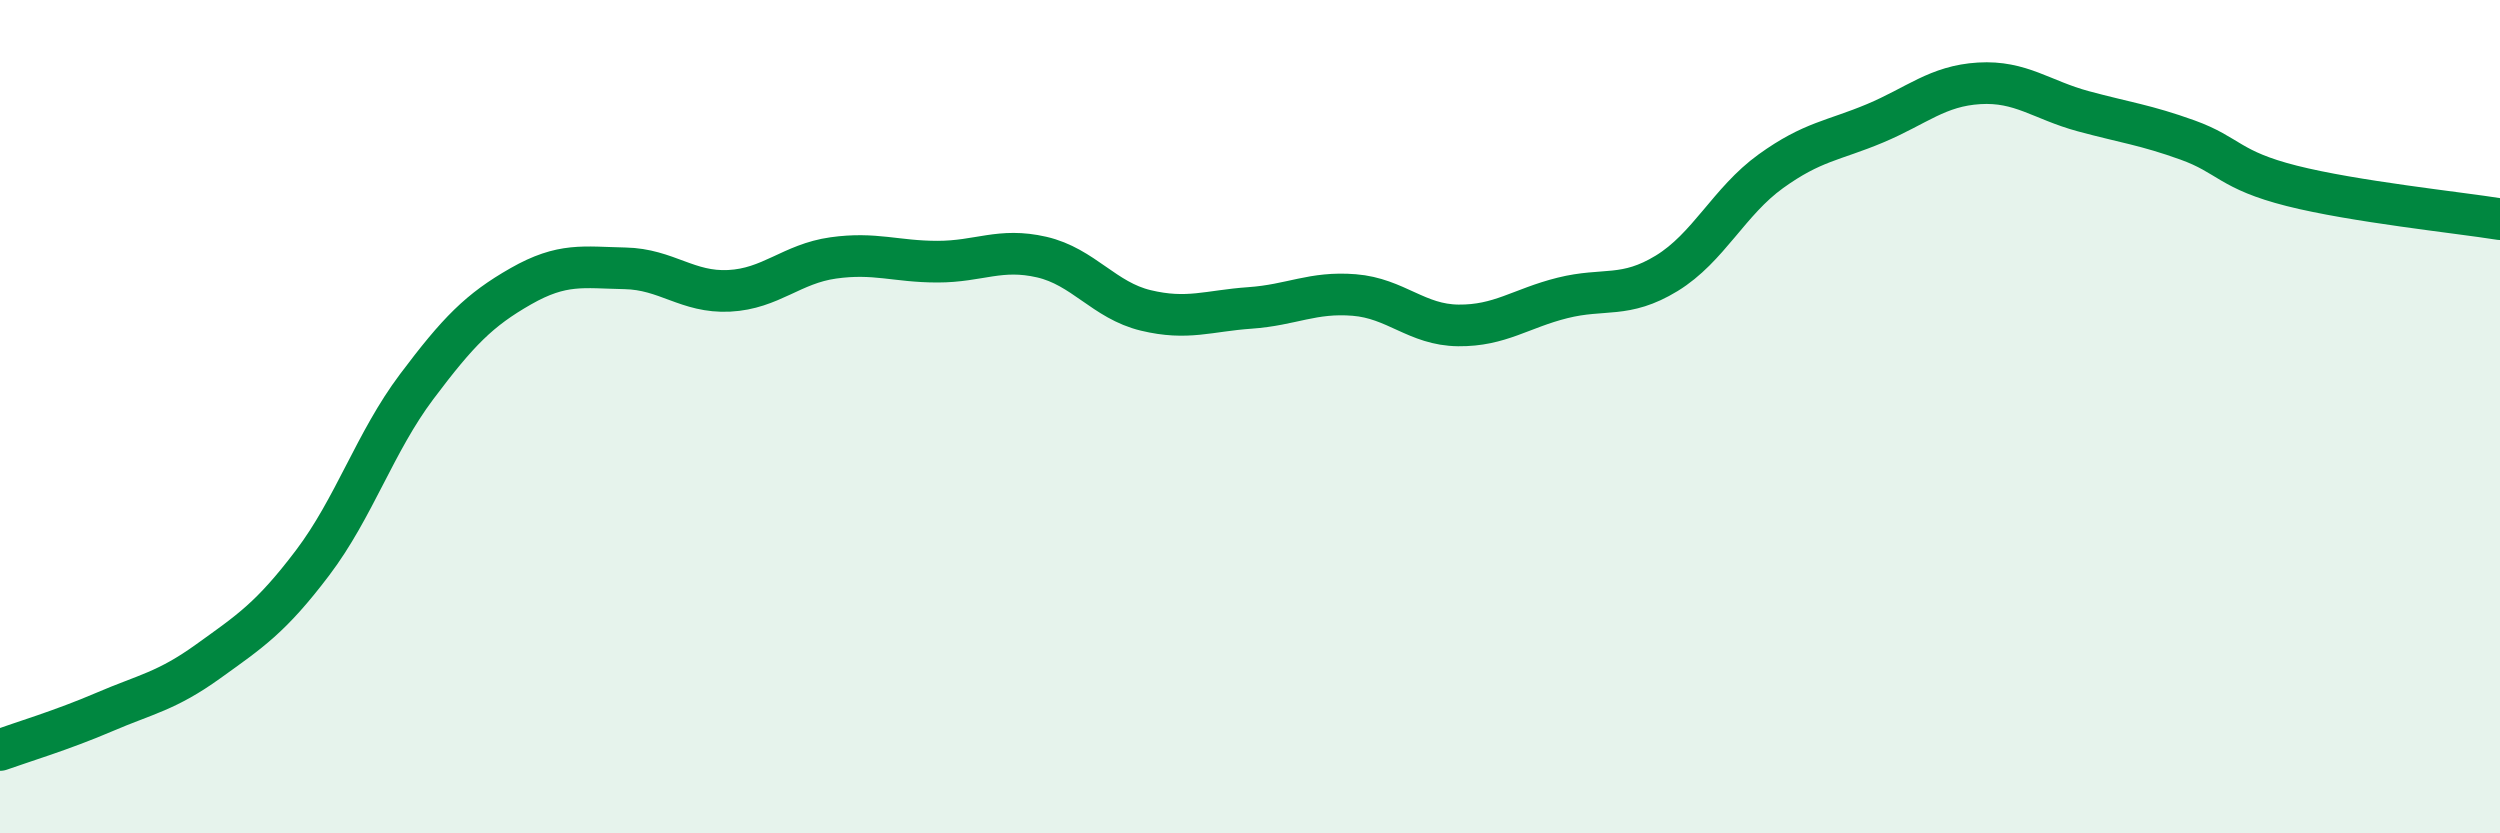
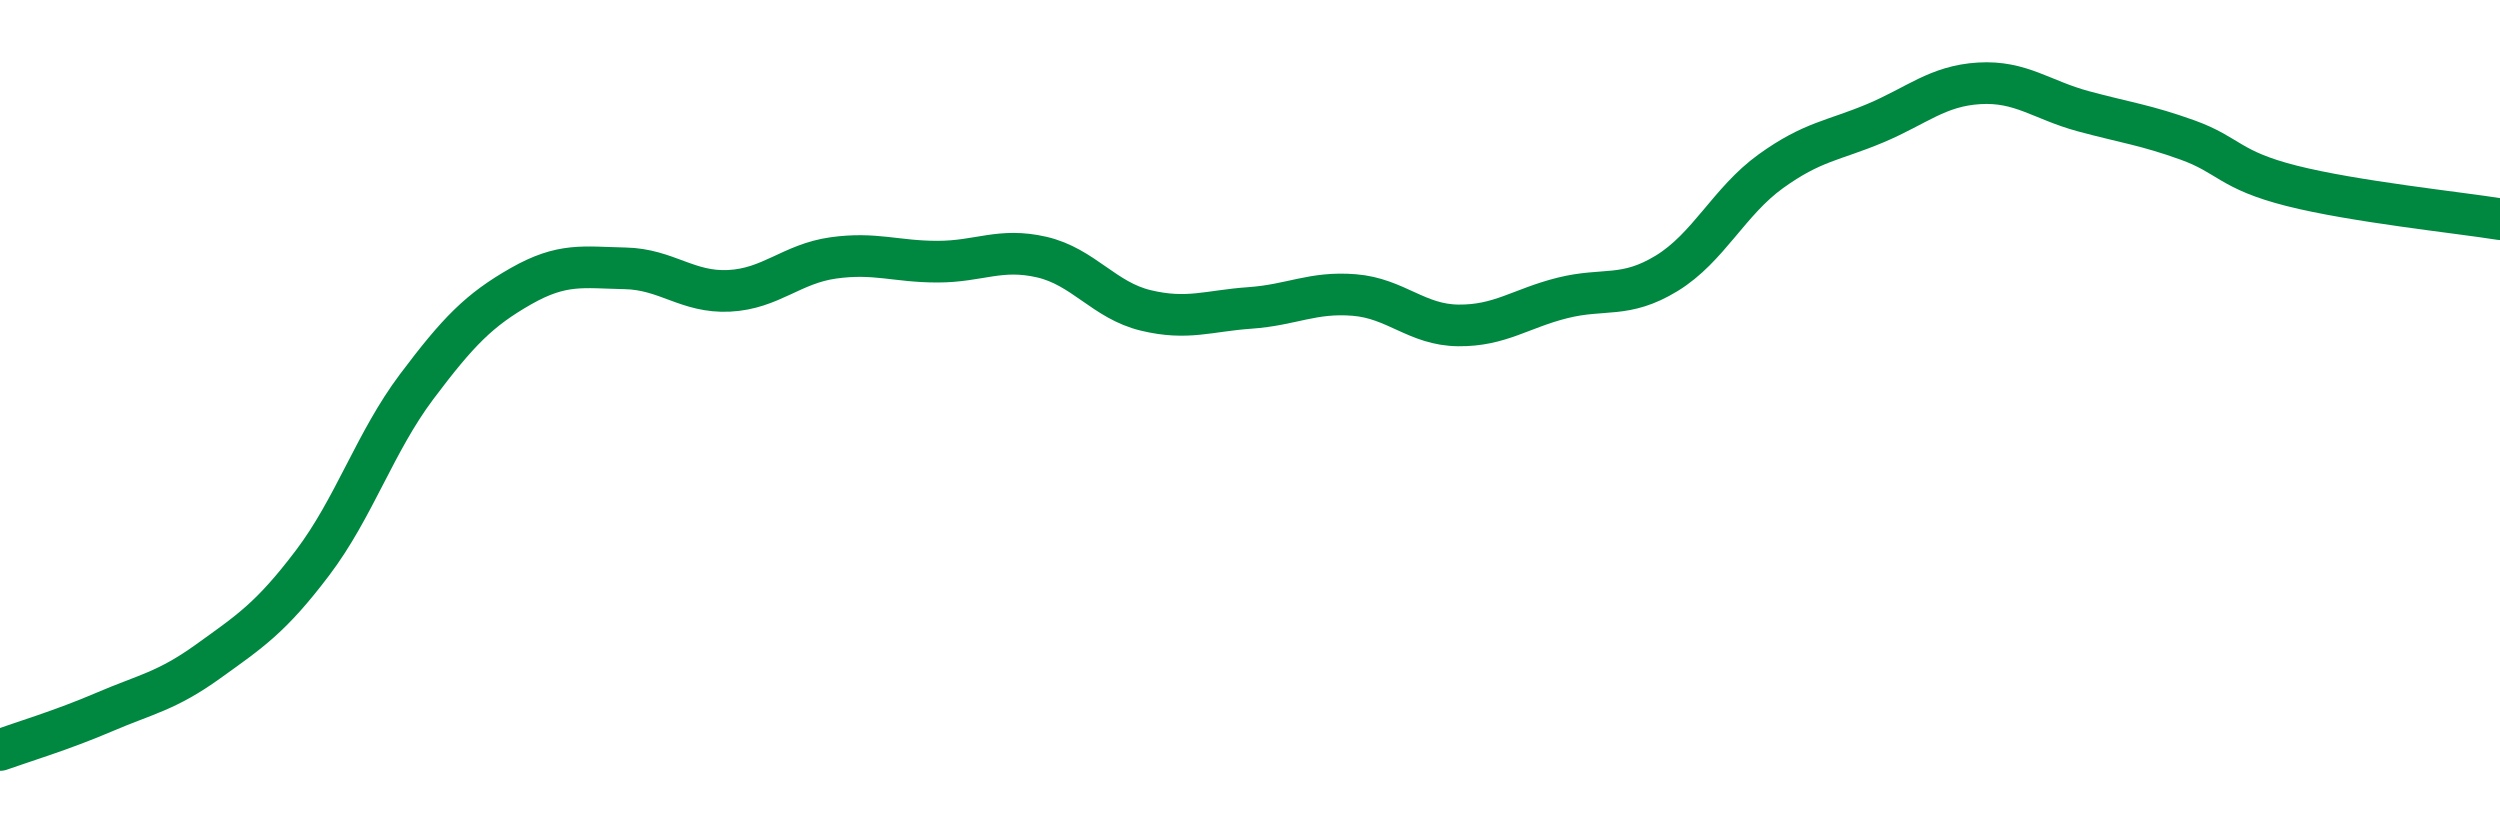
<svg xmlns="http://www.w3.org/2000/svg" width="60" height="20" viewBox="0 0 60 20">
-   <path d="M 0,18 C 0.5,17.82 1.5,17.52 2.5,17.09 C 3.5,16.66 4,16.59 5,15.87 C 6,15.15 6.5,14.83 7.5,13.51 C 8.5,12.19 9,10.61 10,9.28 C 11,7.95 11.5,7.44 12.5,6.87 C 13.5,6.3 14,6.42 15,6.44 C 16,6.46 16.5,7.03 17.5,6.98 C 18.5,6.93 19,6.33 20,6.19 C 21,6.05 21.5,6.28 22.5,6.28 C 23.5,6.28 24,5.94 25,6.17 C 26,6.4 26.5,7.21 27.5,7.45 C 28.5,7.69 29,7.46 30,7.39 C 31,7.32 31.5,7 32.5,7.08 C 33.5,7.16 34,7.8 35,7.81 C 36,7.82 36.5,7.4 37.5,7.15 C 38.5,6.9 39,7.17 40,6.56 C 41,5.95 41.5,4.83 42.5,4.11 C 43.5,3.39 44,3.38 45,2.96 C 46,2.54 46.5,2.06 47.5,2 C 48.5,1.94 49,2.4 50,2.67 C 51,2.94 51.5,3 52.5,3.36 C 53.5,3.72 53.5,4.08 55,4.46 C 56.5,4.84 59,5.1 60,5.26L60 20L0 20Z" fill="#008740" opacity="0.1" stroke-linecap="round" stroke-linejoin="round" />
  <path d="M 0,18 C 0.5,17.82 1.5,17.52 2.5,17.09 C 3.5,16.66 4,16.59 5,15.87 C 6,15.15 6.5,14.83 7.5,13.51 C 8.5,12.19 9,10.61 10,9.28 C 11,7.95 11.5,7.44 12.5,6.87 C 13.5,6.3 14,6.42 15,6.44 C 16,6.46 16.5,7.03 17.5,6.98 C 18.5,6.93 19,6.33 20,6.19 C 21,6.05 21.5,6.28 22.5,6.28 C 23.5,6.28 24,5.94 25,6.17 C 26,6.4 26.5,7.21 27.5,7.45 C 28.5,7.69 29,7.46 30,7.39 C 31,7.32 31.5,7 32.5,7.08 C 33.5,7.16 34,7.8 35,7.81 C 36,7.82 36.5,7.4 37.5,7.15 C 38.5,6.9 39,7.17 40,6.56 C 41,5.95 41.5,4.83 42.5,4.11 C 43.5,3.39 44,3.38 45,2.96 C 46,2.54 46.5,2.06 47.5,2 C 48.5,1.94 49,2.4 50,2.67 C 51,2.94 51.5,3 52.5,3.36 C 53.5,3.72 53.5,4.08 55,4.46 C 56.5,4.84 59,5.1 60,5.26" stroke="#008740" stroke-width="1" fill="none" stroke-linecap="round" stroke-linejoin="round" />
</svg>